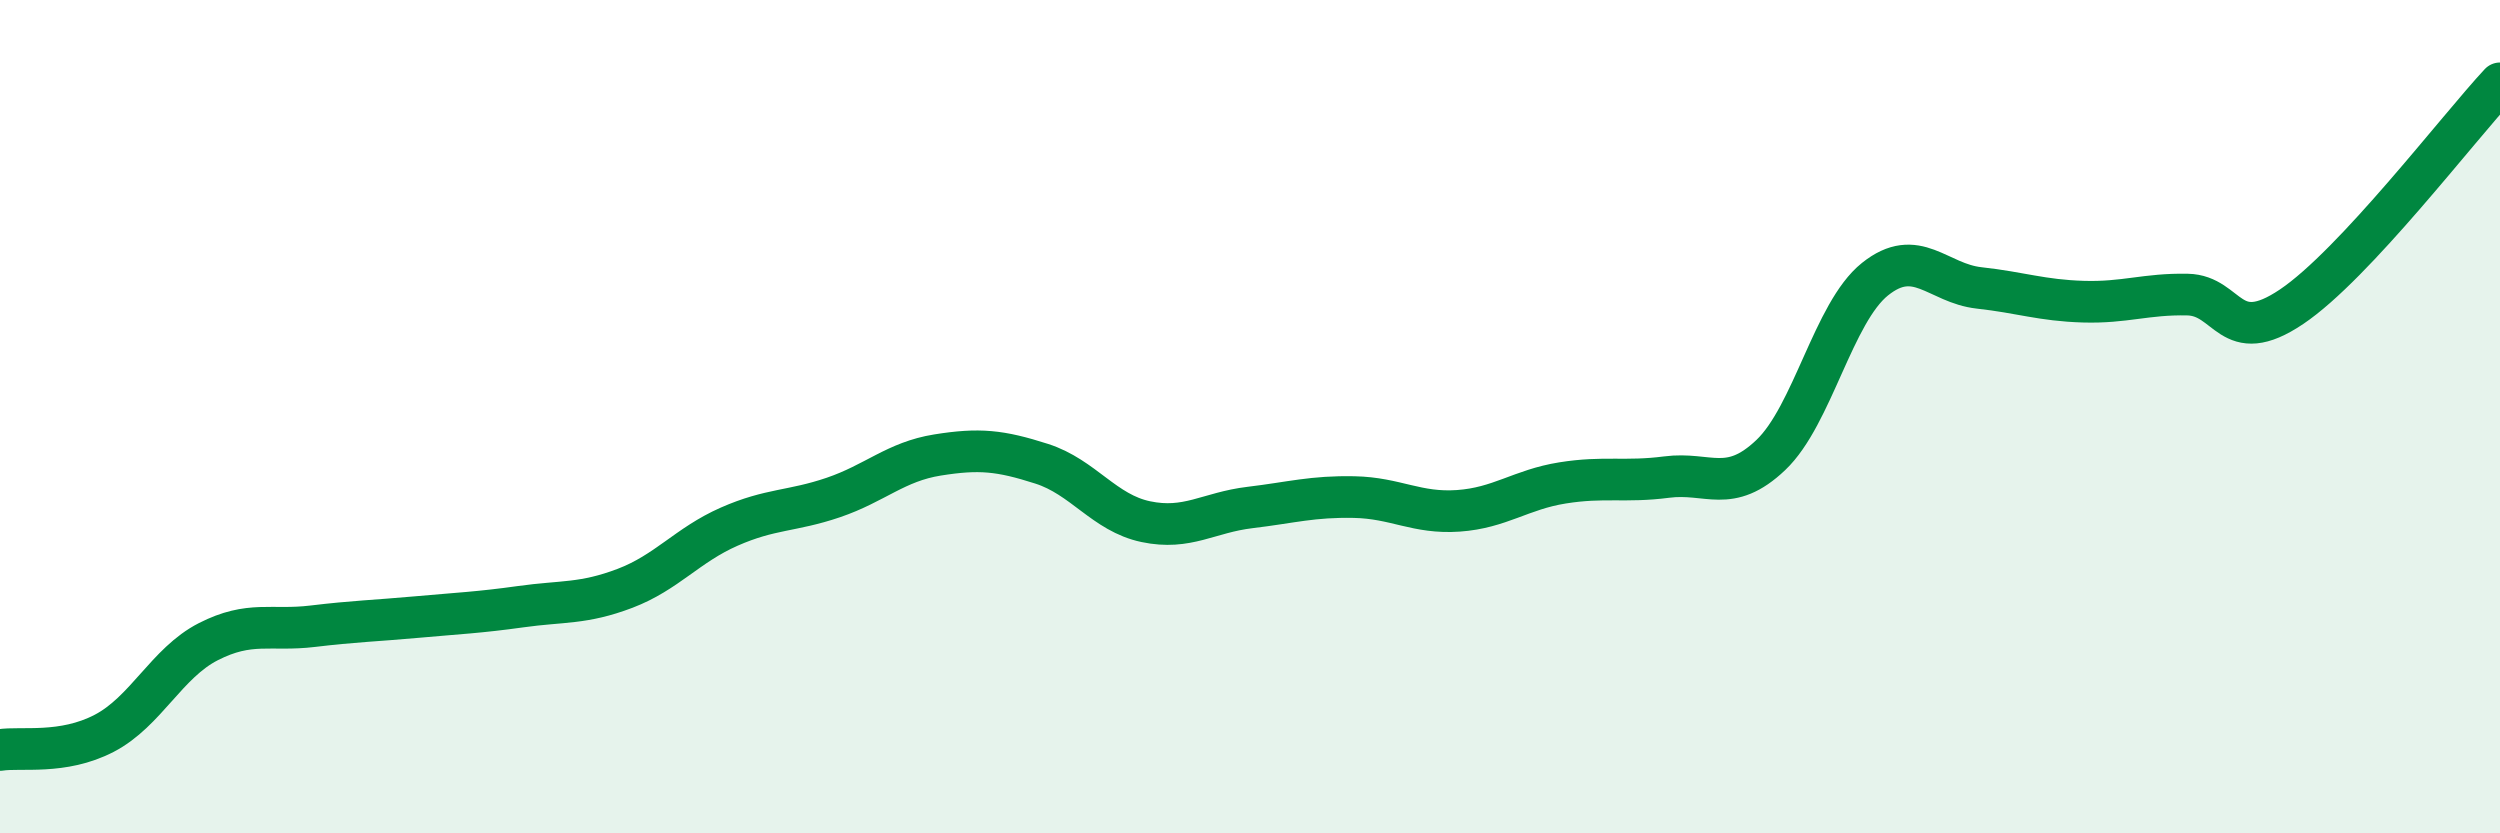
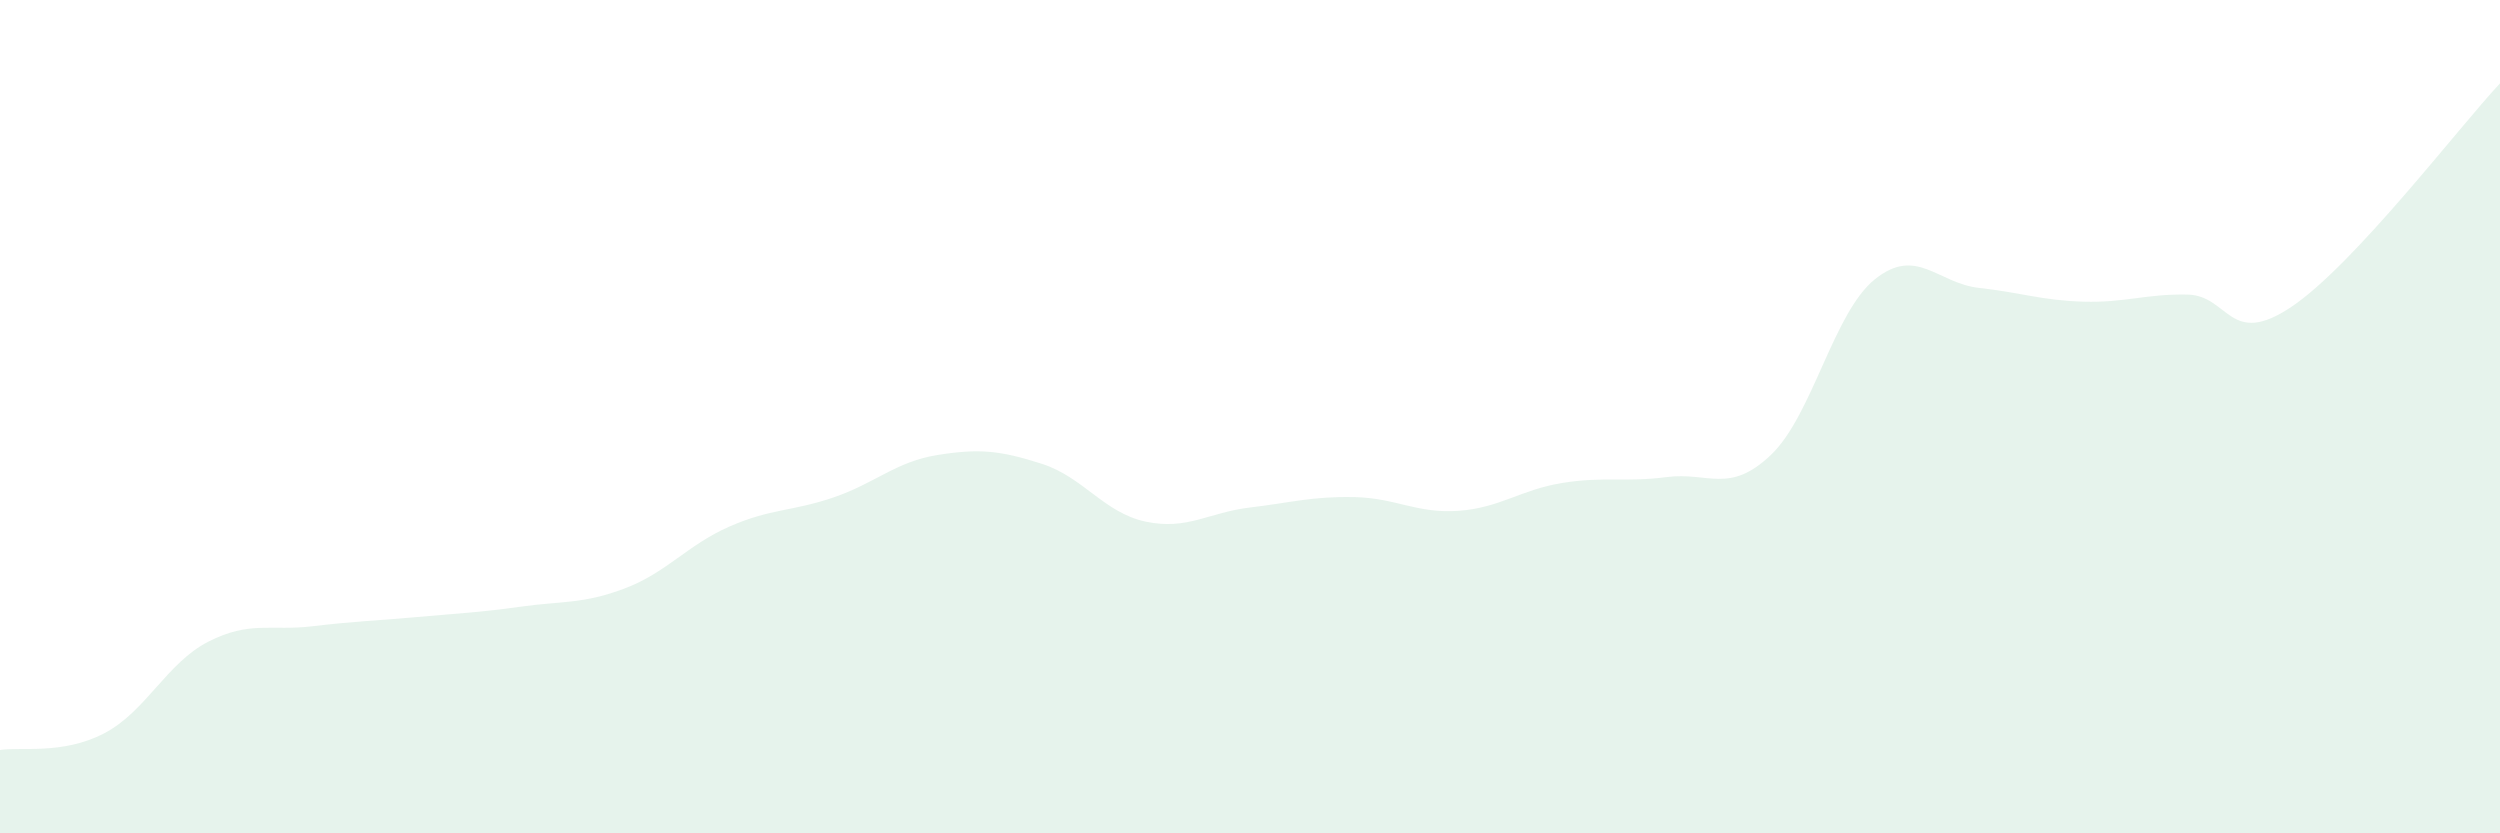
<svg xmlns="http://www.w3.org/2000/svg" width="60" height="20" viewBox="0 0 60 20">
  <path d="M 0,18 C 0.5,17.92 1.5,18.12 2.5,17.6 C 3.5,17.08 4,15.91 5,15.4 C 6,14.89 6.5,15.15 7.5,15.03 C 8.5,14.91 9,14.9 10,14.81 C 11,14.72 11.5,14.7 12.5,14.56 C 13.5,14.42 14,14.5 15,14.12 C 16,13.74 16.5,13.08 17.5,12.64 C 18.5,12.2 19,12.28 20,11.94 C 21,11.6 21.5,11.08 22.5,10.92 C 23.5,10.76 24,10.81 25,11.13 C 26,11.45 26.5,12.31 27.5,12.52 C 28.5,12.73 29,12.3 30,12.18 C 31,12.06 31.5,11.91 32.5,11.93 C 33.5,11.95 34,12.33 35,12.26 C 36,12.19 36.5,11.75 37.5,11.59 C 38.5,11.43 39,11.58 40,11.45 C 41,11.32 41.5,11.87 42.5,10.92 C 43.5,9.97 44,7.5 45,6.7 C 46,5.9 46.5,6.8 47.5,6.91 C 48.5,7.02 49,7.21 50,7.24 C 51,7.27 51.5,7.05 52.5,7.07 C 53.5,7.09 53.5,8.37 55,7.36 C 56.5,6.35 59,3.07 60,2L60 20L0 20Z" fill="#008740" opacity="0.1" stroke-linecap="round" stroke-linejoin="round" />
-   <path d="M 0,18 C 0.5,17.92 1.5,18.12 2.5,17.6 C 3.5,17.08 4,15.91 5,15.4 C 6,14.89 6.5,15.15 7.5,15.03 C 8.5,14.91 9,14.9 10,14.81 C 11,14.72 11.5,14.7 12.5,14.56 C 13.5,14.42 14,14.5 15,14.12 C 16,13.74 16.5,13.08 17.5,12.64 C 18.5,12.2 19,12.28 20,11.94 C 21,11.6 21.5,11.08 22.5,10.92 C 23.5,10.76 24,10.81 25,11.13 C 26,11.45 26.5,12.31 27.5,12.52 C 28.5,12.73 29,12.3 30,12.18 C 31,12.06 31.5,11.91 32.5,11.93 C 33.5,11.95 34,12.33 35,12.26 C 36,12.19 36.5,11.75 37.5,11.59 C 38.5,11.43 39,11.58 40,11.45 C 41,11.32 41.5,11.87 42.5,10.92 C 43.5,9.97 44,7.5 45,6.7 C 46,5.9 46.5,6.8 47.5,6.91 C 48.5,7.02 49,7.21 50,7.24 C 51,7.27 51.5,7.05 52.5,7.07 C 53.5,7.09 53.5,8.37 55,7.36 C 56.5,6.35 59,3.07 60,2" stroke="#008740" stroke-width="1" fill="none" stroke-linecap="round" stroke-linejoin="round" />
</svg>